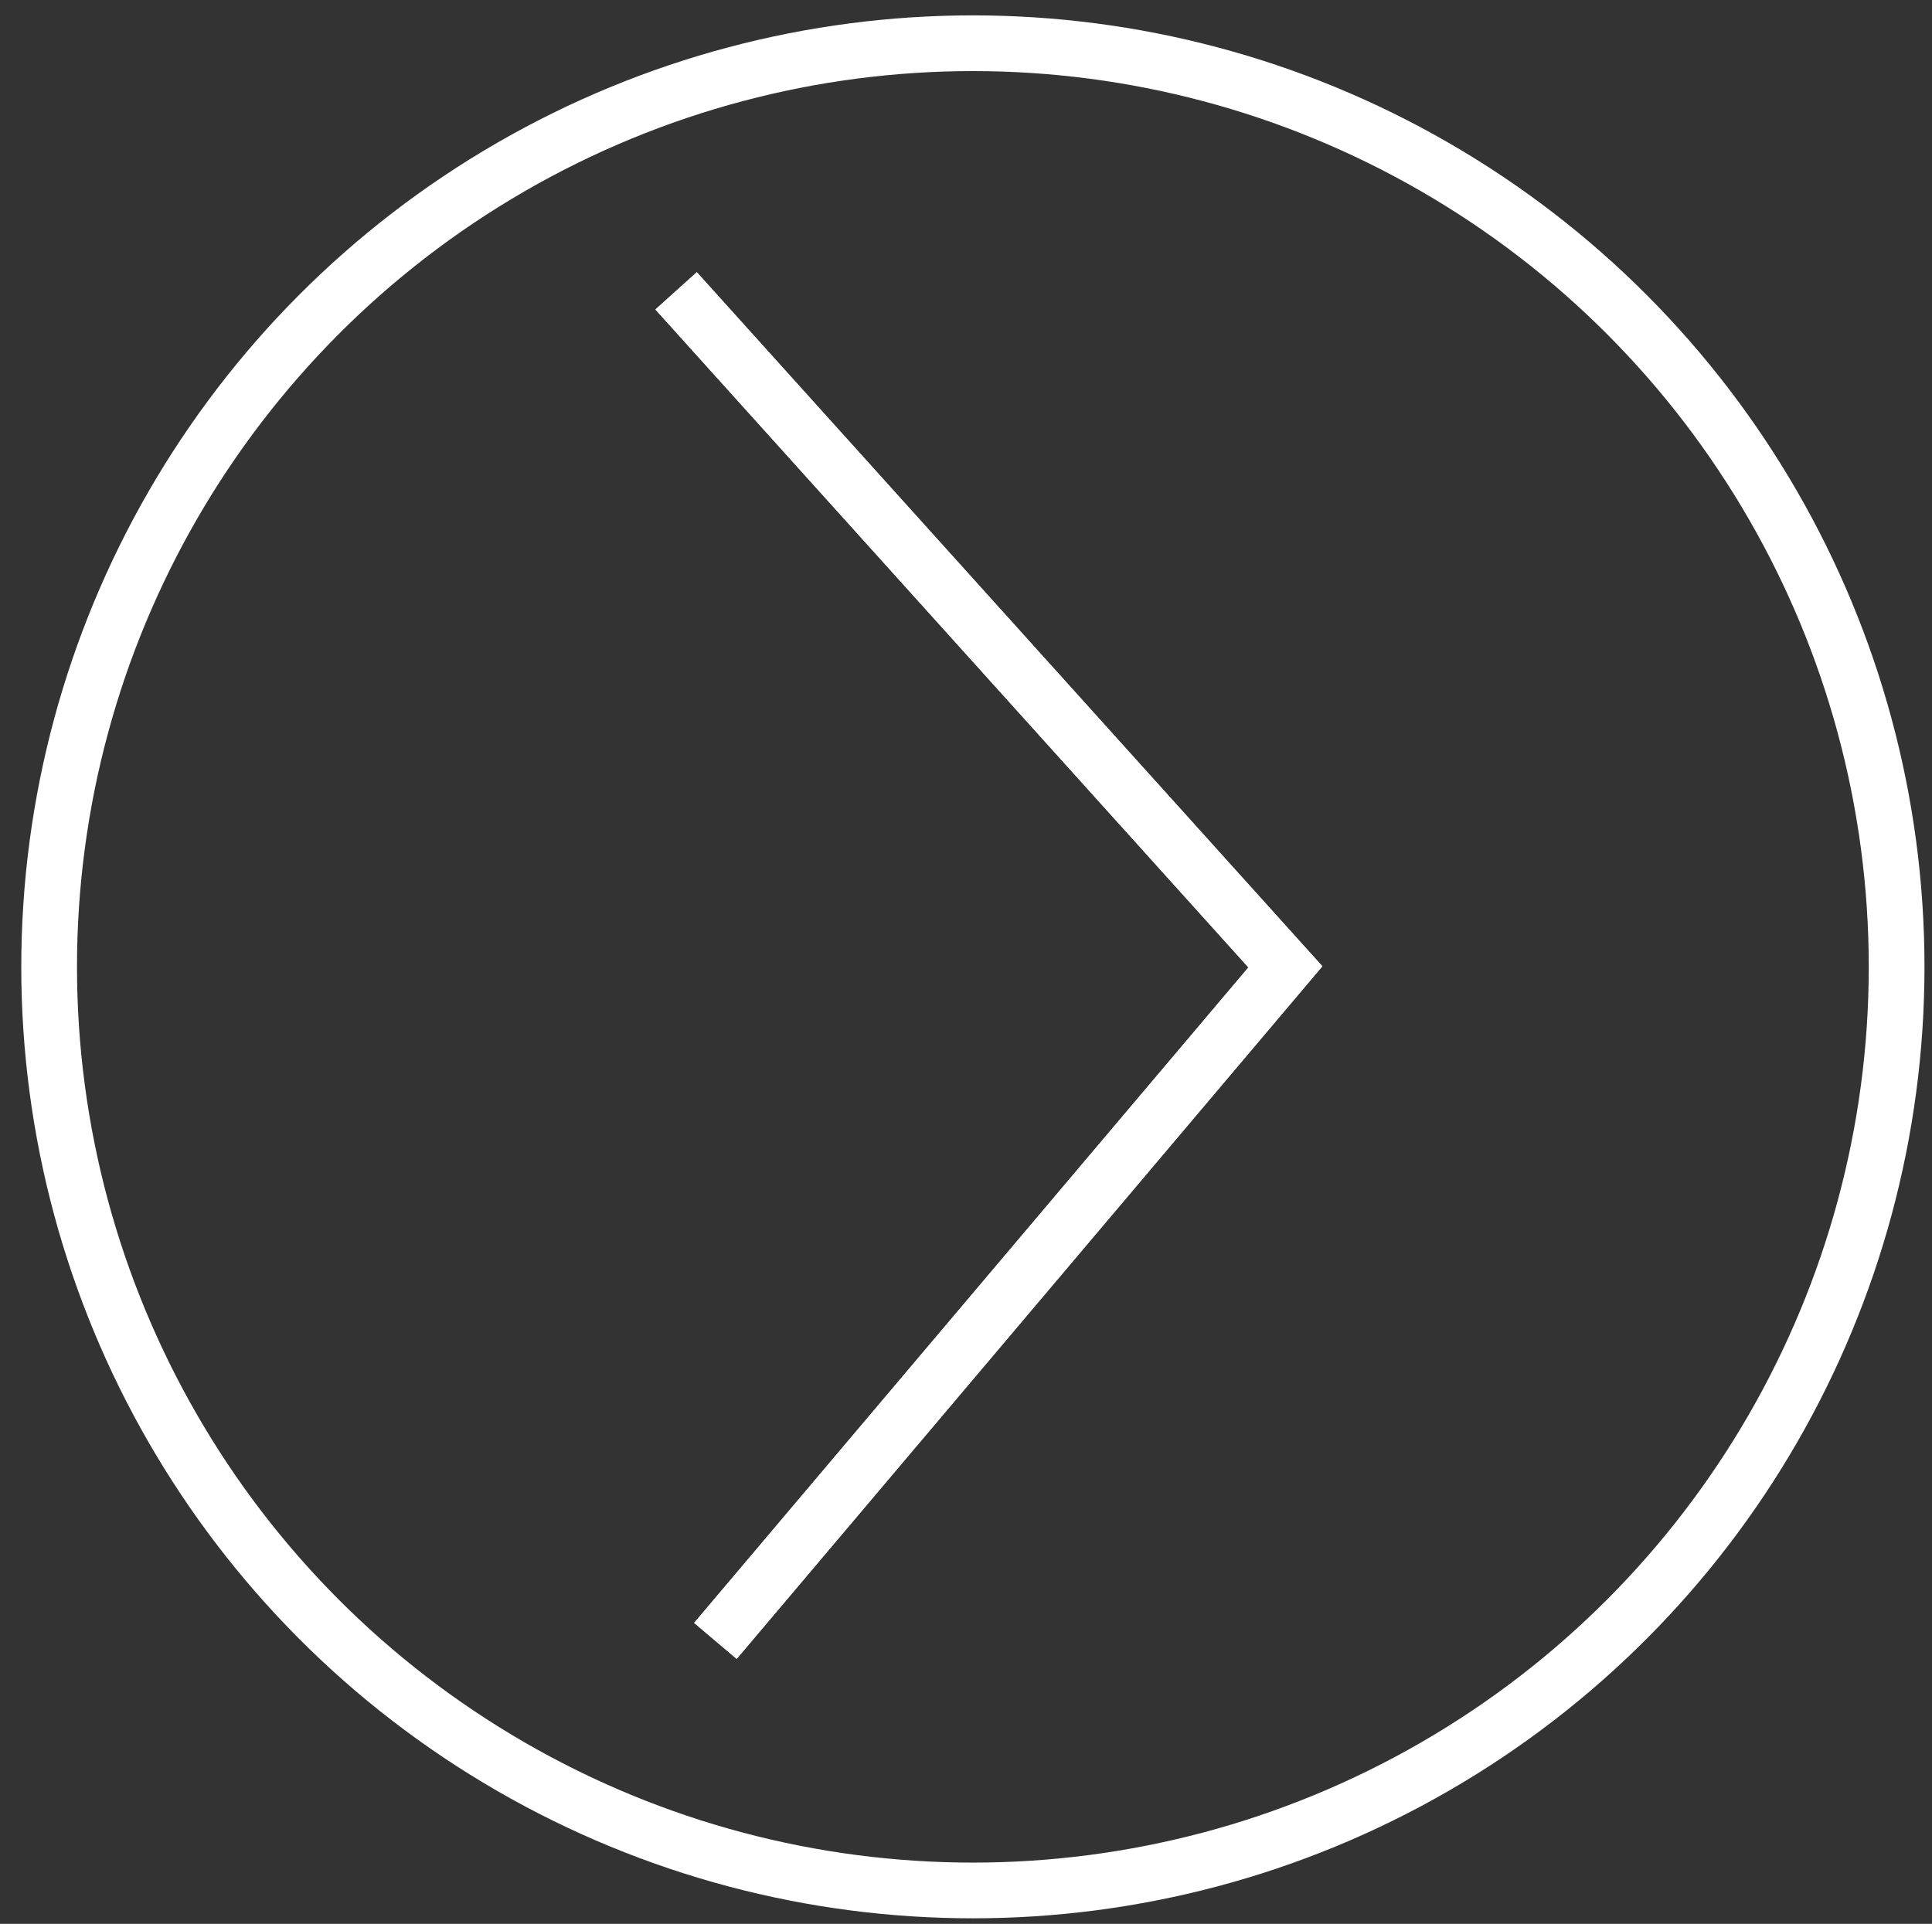
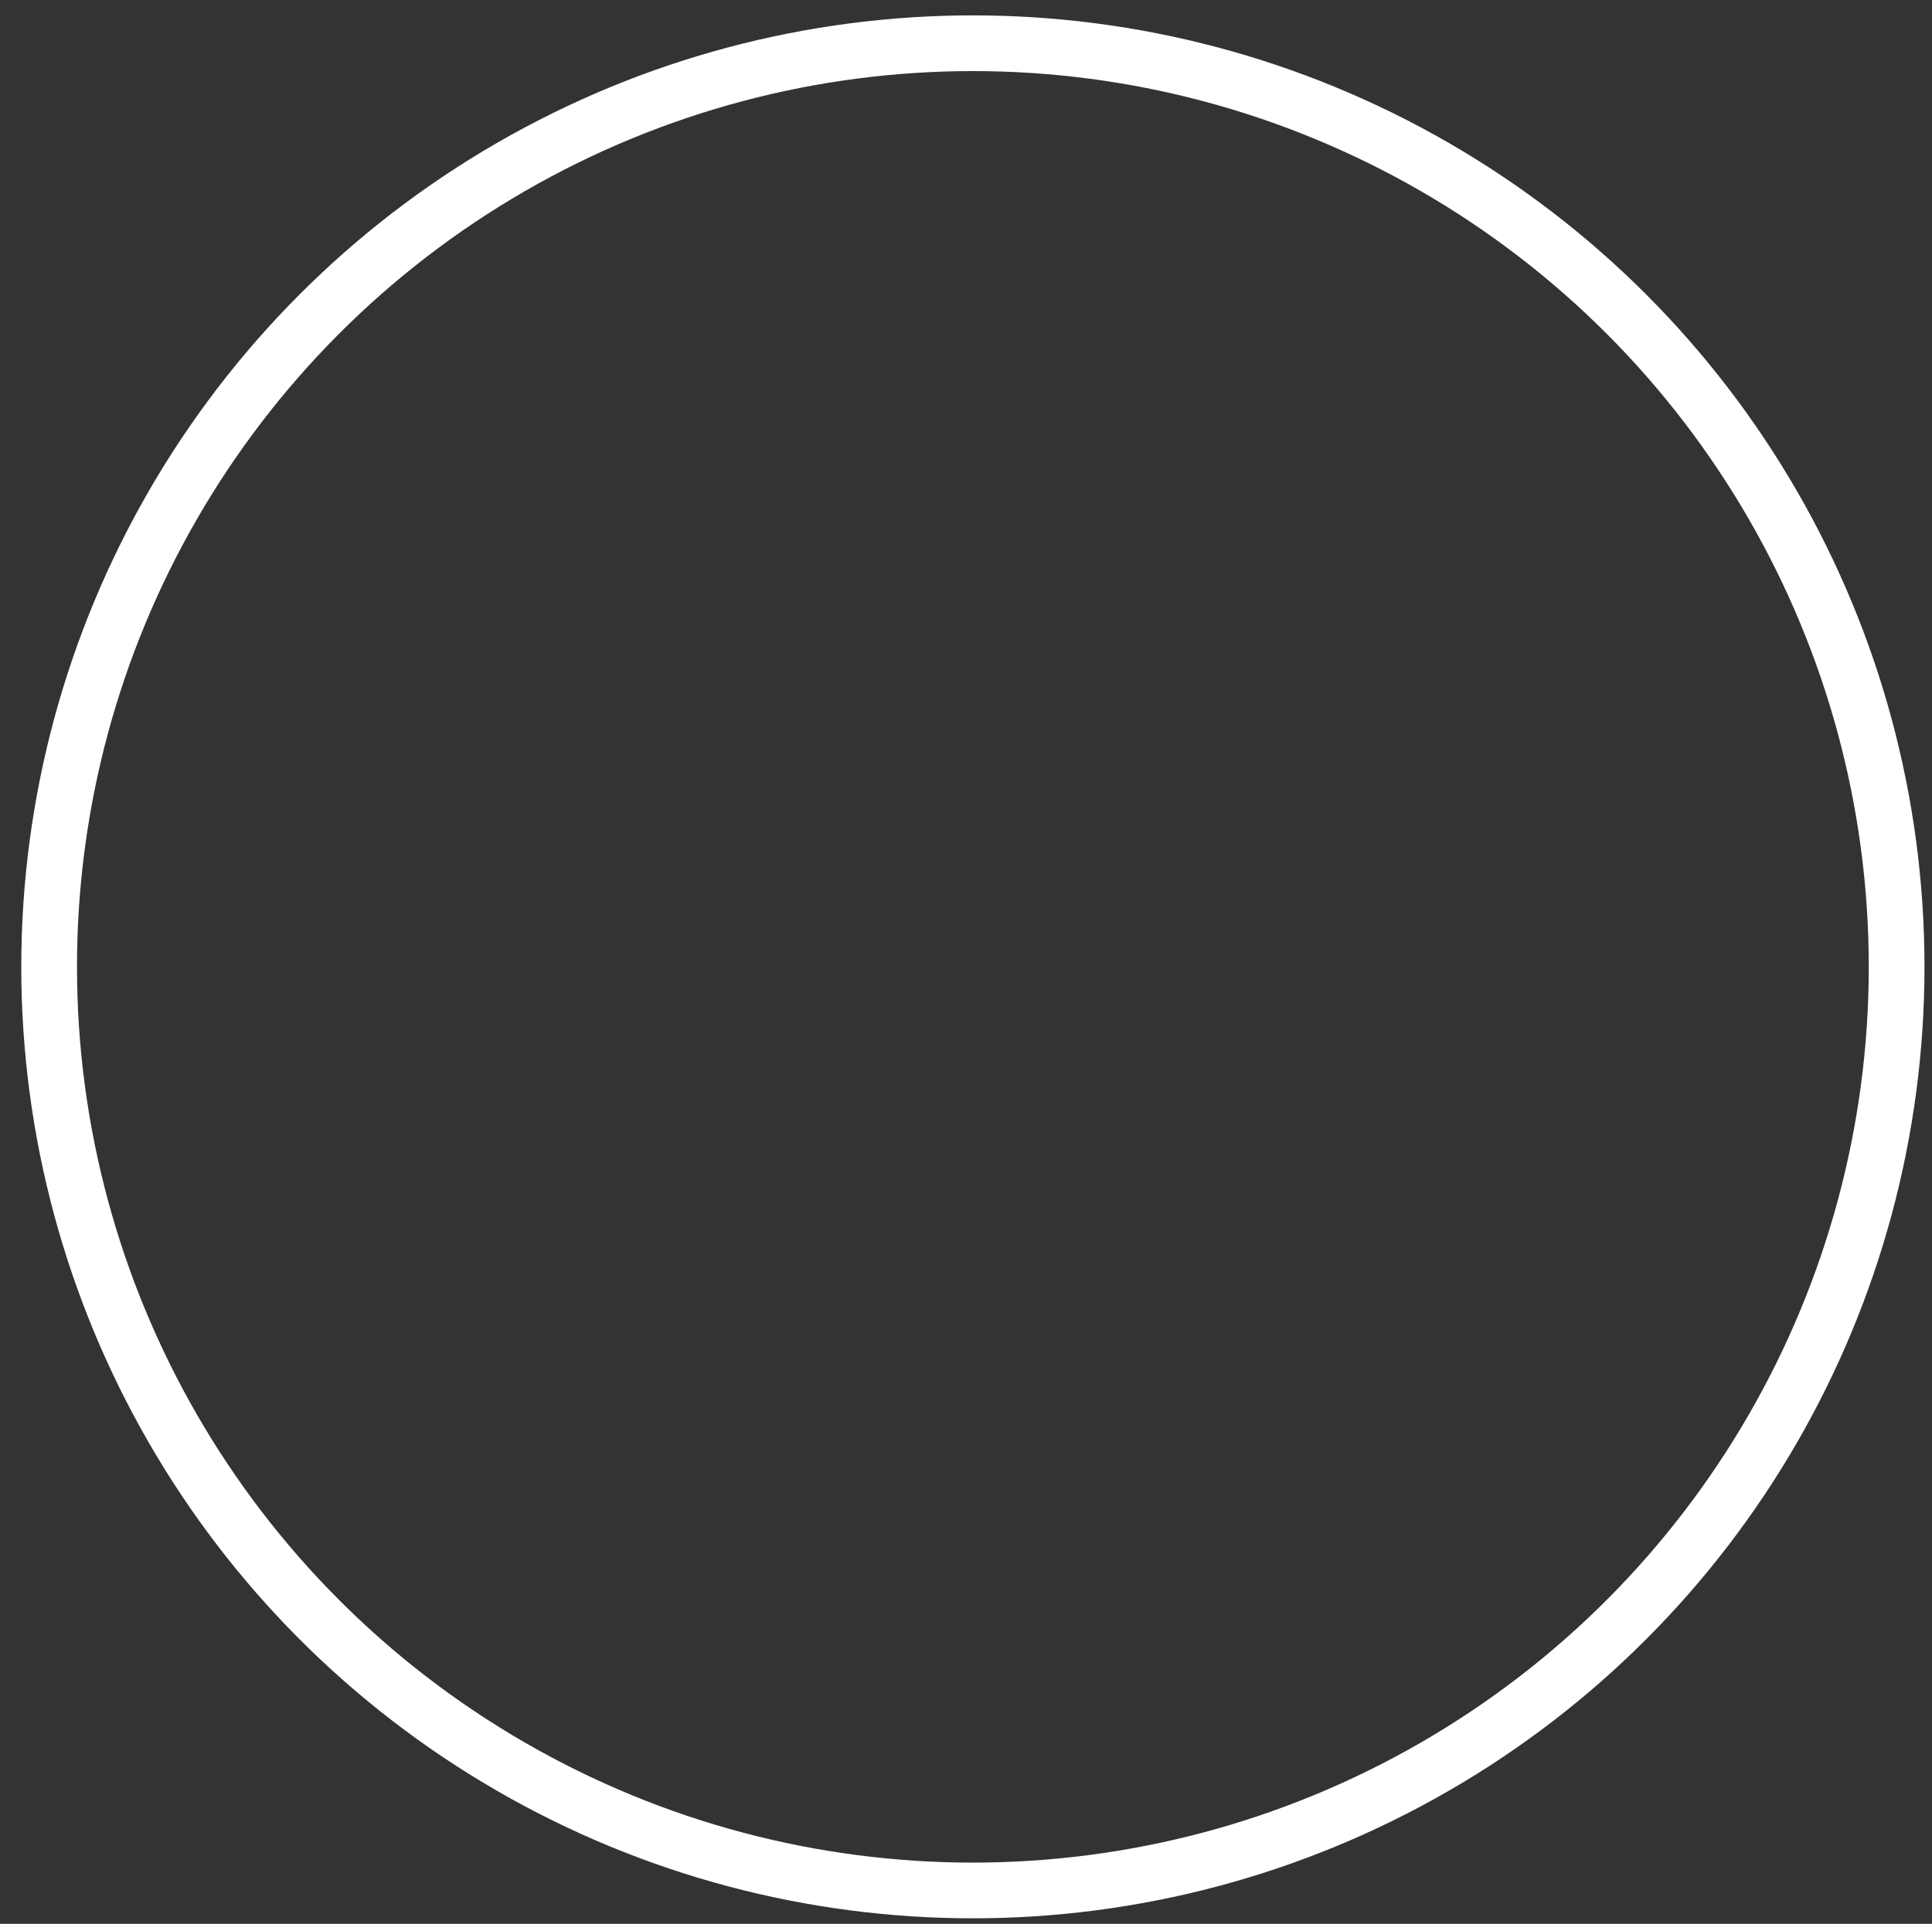
<svg xmlns="http://www.w3.org/2000/svg" version="1.1" id="Ebene_1" x="0px" y="0px" width="98.3px" height="97.9px" viewBox="0 0 98.3 97.9" enable-background="new 0 0 98.3 97.9" xml:space="preserve">
  <rect x="0" y="0" width="98.3" height="97.9" fill="#333333" stroke="none" />
-   <polyline fill="none" stroke="#FFFFFF" stroke-width="2.835" points="34.4,14.8 65.4,49.2 36.4,83.5 " />
  <circle fill="none" stroke="#FFFFFF" stroke-width="2.835" cx="49.5" cy="49.2" r="47" />
-   <polyline fill="none" stroke="#FFFFFF" stroke-width="2.835" points="34.4,14.8 65.4,49.2 36.4,83.5 " />
</svg>